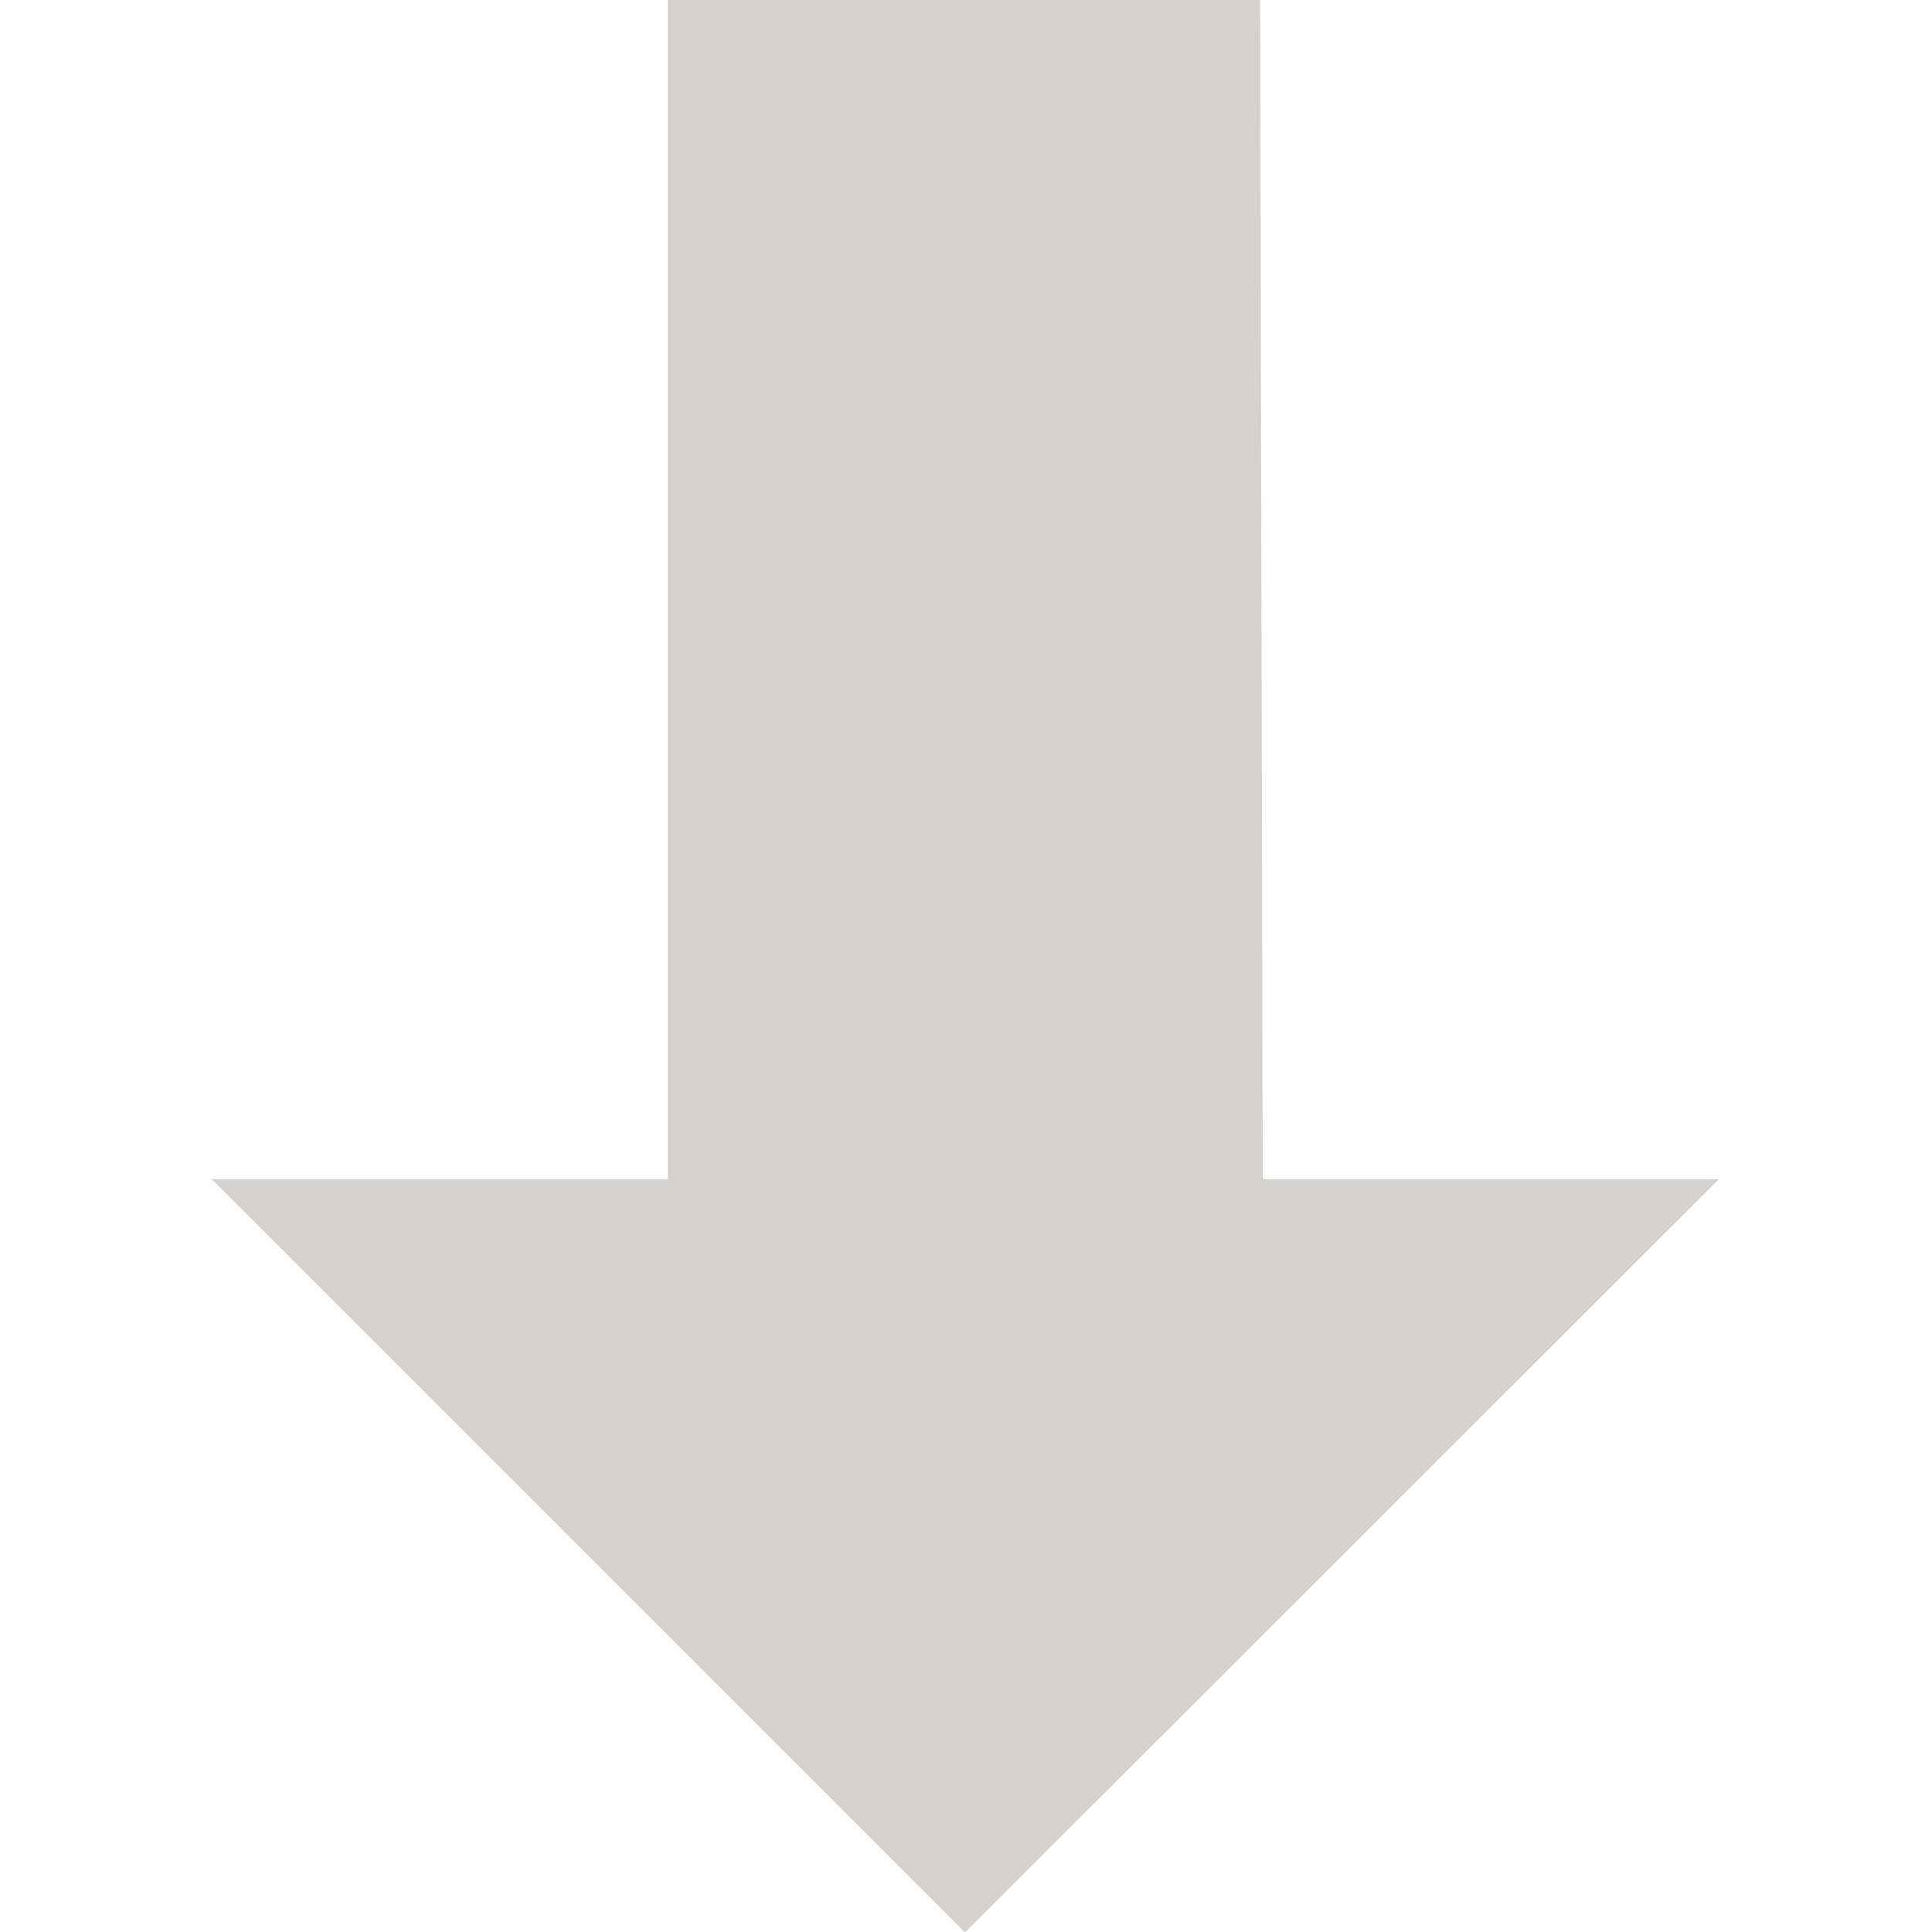
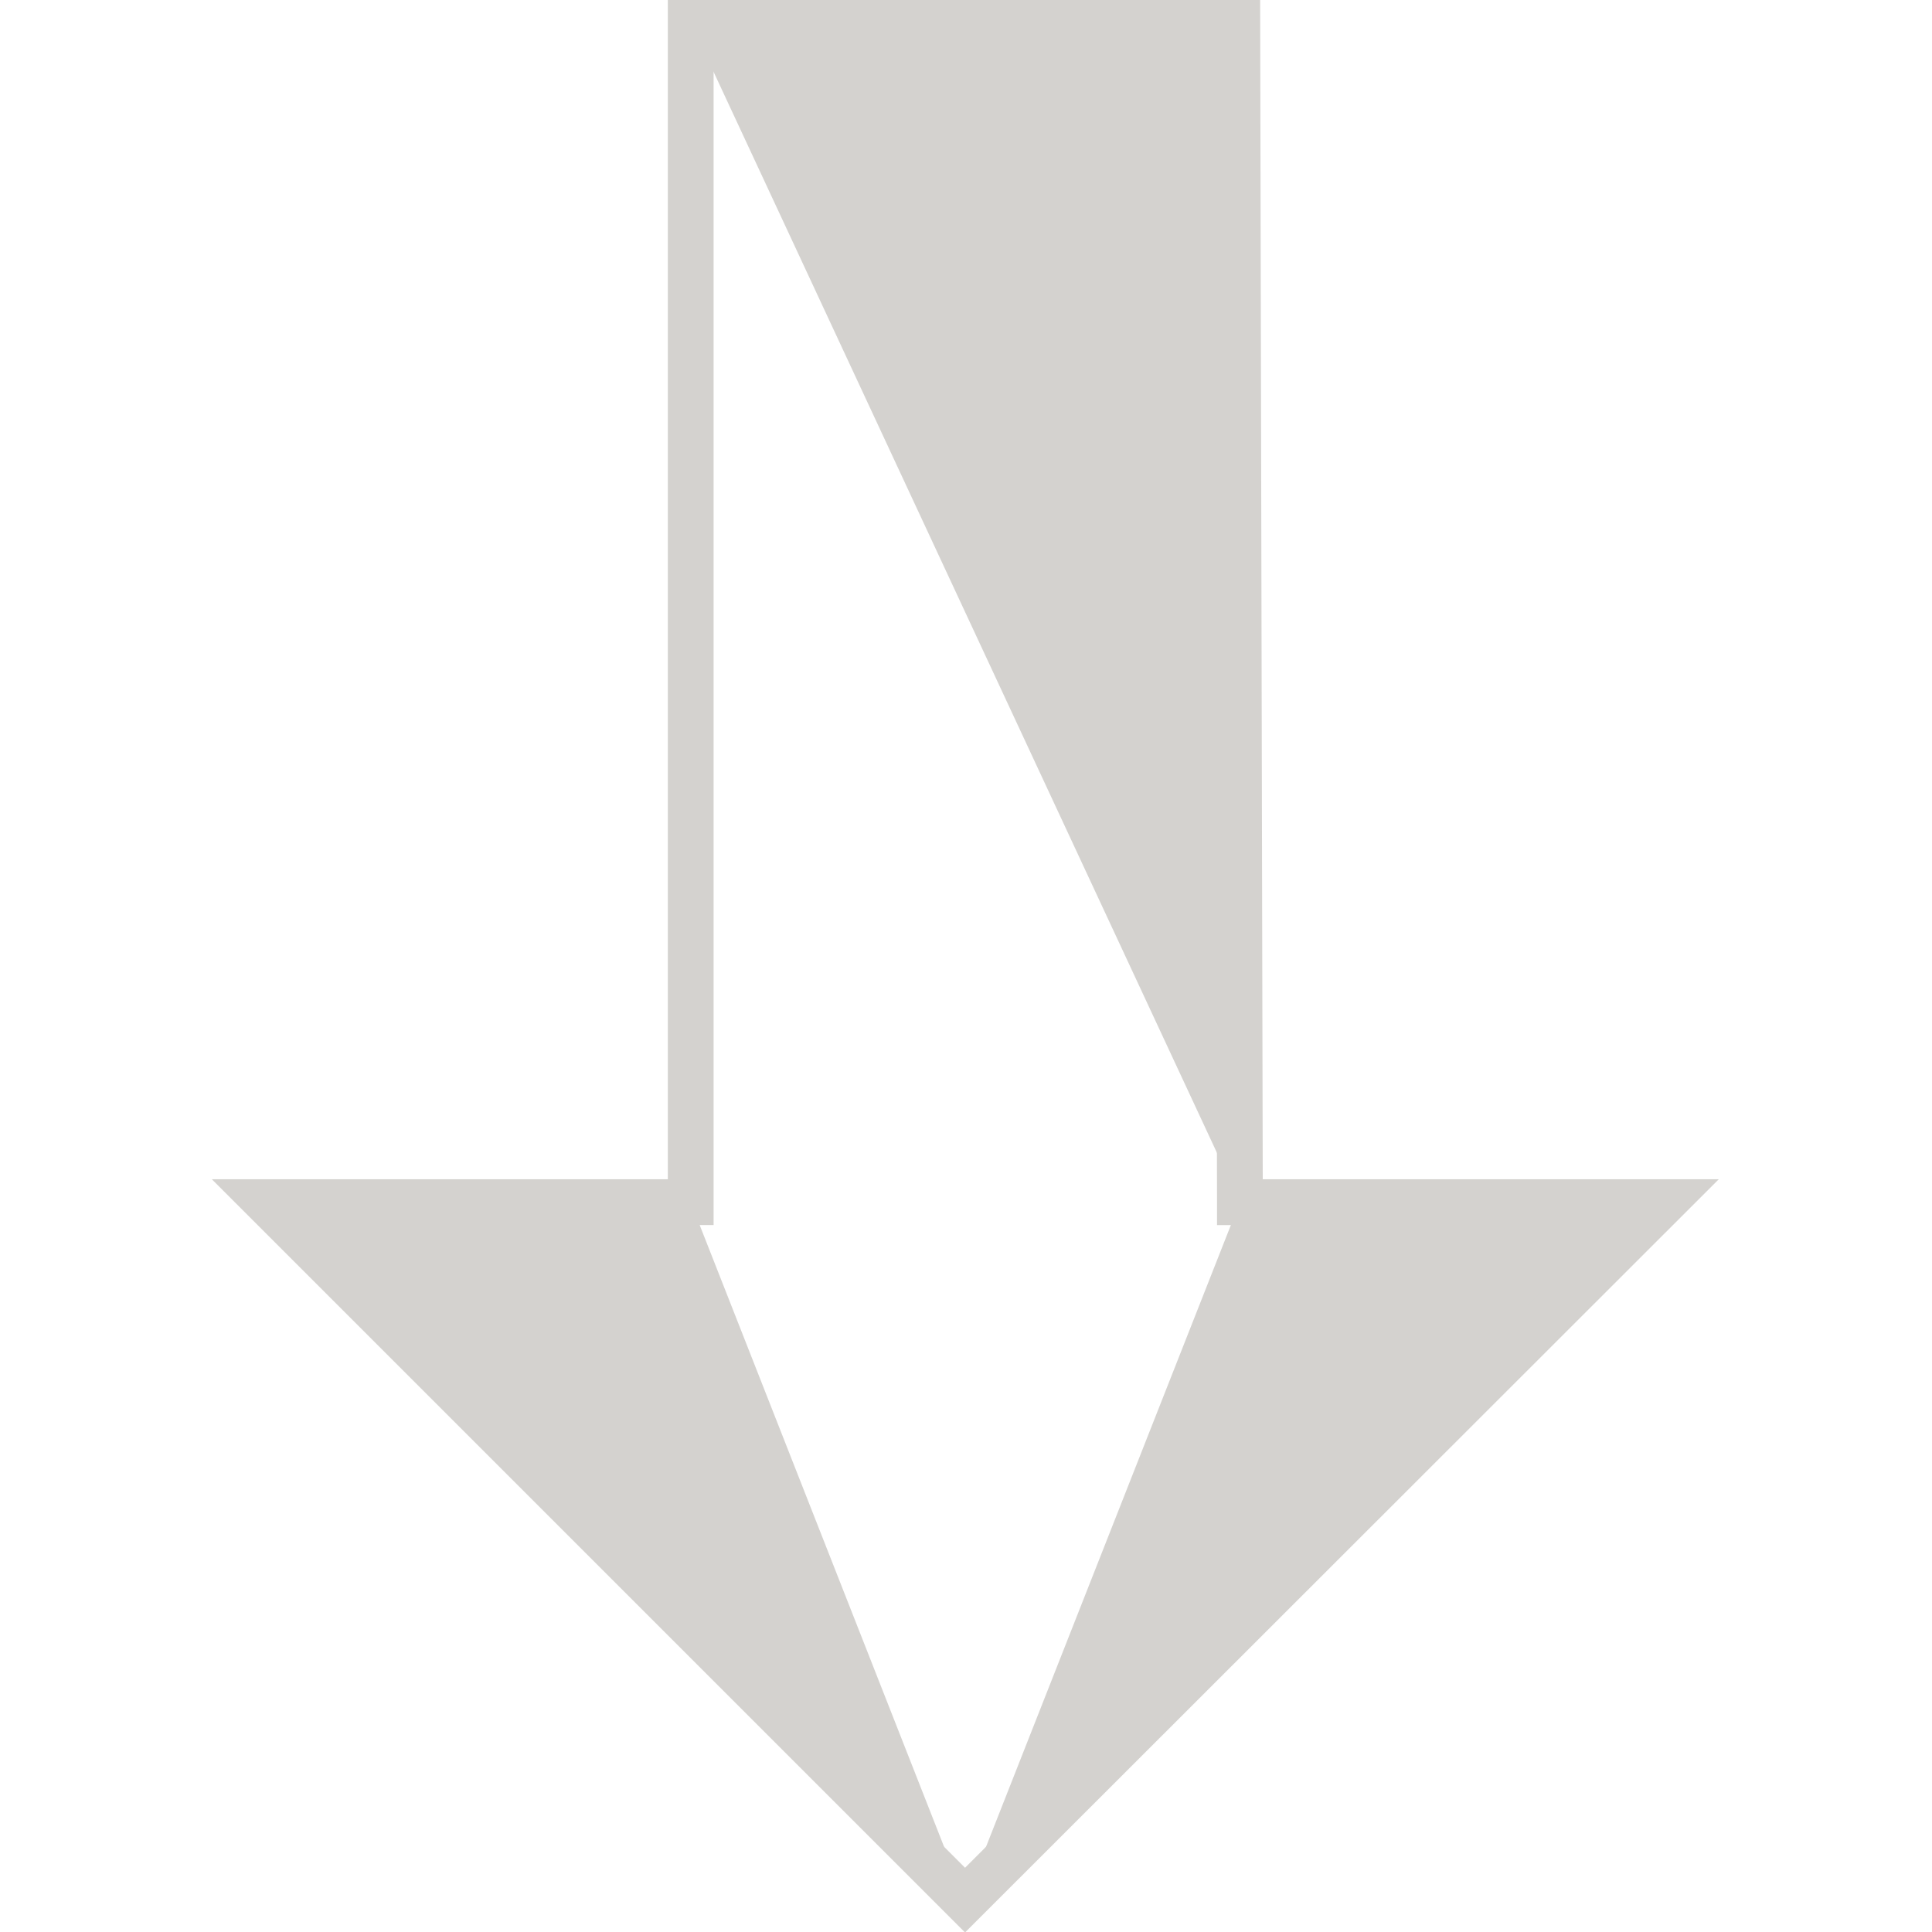
<svg xmlns="http://www.w3.org/2000/svg" xmlns:ns1="http://sodipodi.sourceforge.net/DTD/sodipodi-0.dtd" xmlns:ns2="http://www.inkscape.org/namespaces/inkscape" id="Layer_1" viewBox="0 0 45 45" version="1.1" ns1:docname="Vertical-Arrow.svg" width="45" height="45" ns2:version="1.2.2 (732a01da63, 2022-12-09)">
  <rect x="0" y="0" width="45" height="45" fill="#333333" stroke="none" />
  <ns1:namedview id="namedview25361" pagecolor="#ffffff" bordercolor="#666666" borderopacity="1.0" ns2:showpageshadow="2" ns2:pageopacity="0.0" ns2:pagecheckerboard="0" ns2:deskcolor="#d1d1d1" showgrid="false" ns2:zoom="11.313709" ns2:cx="14.451495" ns2:cy="22.627417" ns2:window-width="1920" ns2:window-height="1017" ns2:window-x="1912" ns2:window-y="-8" ns2:window-maximized="1" ns2:current-layer="Layer_1" />
  <defs id="defs25356">
    <ns2:path-effect effect="bspline" id="path-effect26179" is_visible="true" lpeversion="1" weight="33.333" steps="2" helper_size="0" apply_no_weight="true" apply_with_weight="true" only_selected="false" />
    <ns2:path-effect effect="bspline" id="path-effect26175" is_visible="true" lpeversion="1" weight="33.333" steps="2" helper_size="0" apply_no_weight="true" apply_with_weight="true" only_selected="false" />
    <ns2:path-effect effect="bspline" id="path-effect26045" is_visible="true" lpeversion="1" weight="33.333" steps="2" helper_size="0" apply_no_weight="true" apply_with_weight="true" only_selected="false" />
    <ns2:path-effect effect="bspline" id="path-effect25966" is_visible="true" lpeversion="1" weight="33.333" steps="2" helper_size="0" apply_no_weight="true" apply_with_weight="true" only_selected="false" />
    <style id="style25354">.cls-1{fill:#ddd;}</style>
    <ns2:path-effect effect="bspline" id="path-effect25966-8" is_visible="true" lpeversion="1" weight="33.333" steps="2" helper_size="0" apply_no_weight="true" apply_with_weight="true" only_selected="false" />
    <ns2:path-effect effect="bspline" id="path-effect25966-8-8" is_visible="true" lpeversion="1" weight="33.333" steps="2" helper_size="0" apply_no_weight="true" apply_with_weight="true" only_selected="false" />
  </defs>
  <rect style="fill:#ffffff;fill-rule:evenodd;stroke:#74087f;stroke-width:0;stroke-linecap:square" id="rect25895" width="45" height="45" x="5e-07" y="5e-07" rx="0" ry="0" />
  <g id="g26400" style="fill:#d4d2cf;stroke:#d4d2cf" transform="matrix(1.066,0,0,1.066,70.841,9.755)">
-     <path style="fill:#d4d2cf;fill-rule:evenodd;stroke:#d4d2cf;stroke-width:0;stroke-linecap:square" d="m -50.958,-8.346 c -0.621,0.365 -0.394,1.171 -0.457,1.764 -0.054,7.694 -0.019,15.388 -0.029,23.083 -0.482,0.359 -0.261,1.001 -0.036,1.44 1.681,4.219 3.283,8.47 5.032,12.661 0.225,0.581 0.728,1.306 1.443,1.109 0.879,-0.398 1.07,-1.454 1.45,-2.243 1.615,-4.027 3.197,-8.067 4.767,-12.112 0.083,-0.296 0.009,-0.619 -0.207,-0.832 0.007,-0.628 0.062,-1.286 -0.308,-1.835 -3.534,-7.553 -7.005,-15.135 -10.608,-22.655 -0.182,-0.386 -0.659,-0.561 -1.048,-0.379 z" id="path26396" />
    <path id="path26177" style="fill:#d4d2cf;stroke:#d4d2cf;stroke-width:1px;stroke-linecap:square;stroke-linejoin:miter;stroke-opacity:1" ns2:path-effect="#path-effect26179" ns2:original-d="m -39.36263,17.115764 -0.05651,-25.7699087 h -11.943489 m 0,25.7699087 V -8.6541448 m 5.994476,41.0204828 15.261614,-15.250574 h -9.25609 m -6.005524,15.250574 -15.250566,-15.250574 h 9.25609" d="m -39.363,17.116 c 0,0 -0.057,-25.77 -0.057,-25.77 0,0 -11.943,0 -11.943,0 m 0,25.77 c 0,0 0,-25.77 0,-25.77 m 5.994,41.02 c 0,0 15.262,-15.251 15.262,-15.251 0,0 -9.256,0 -9.256,0 m -6.006,15.251 c 0,0 -15.251,-15.251 -15.251,-15.251 0,0 9.256,0 9.256,0" />
  </g>
</svg>